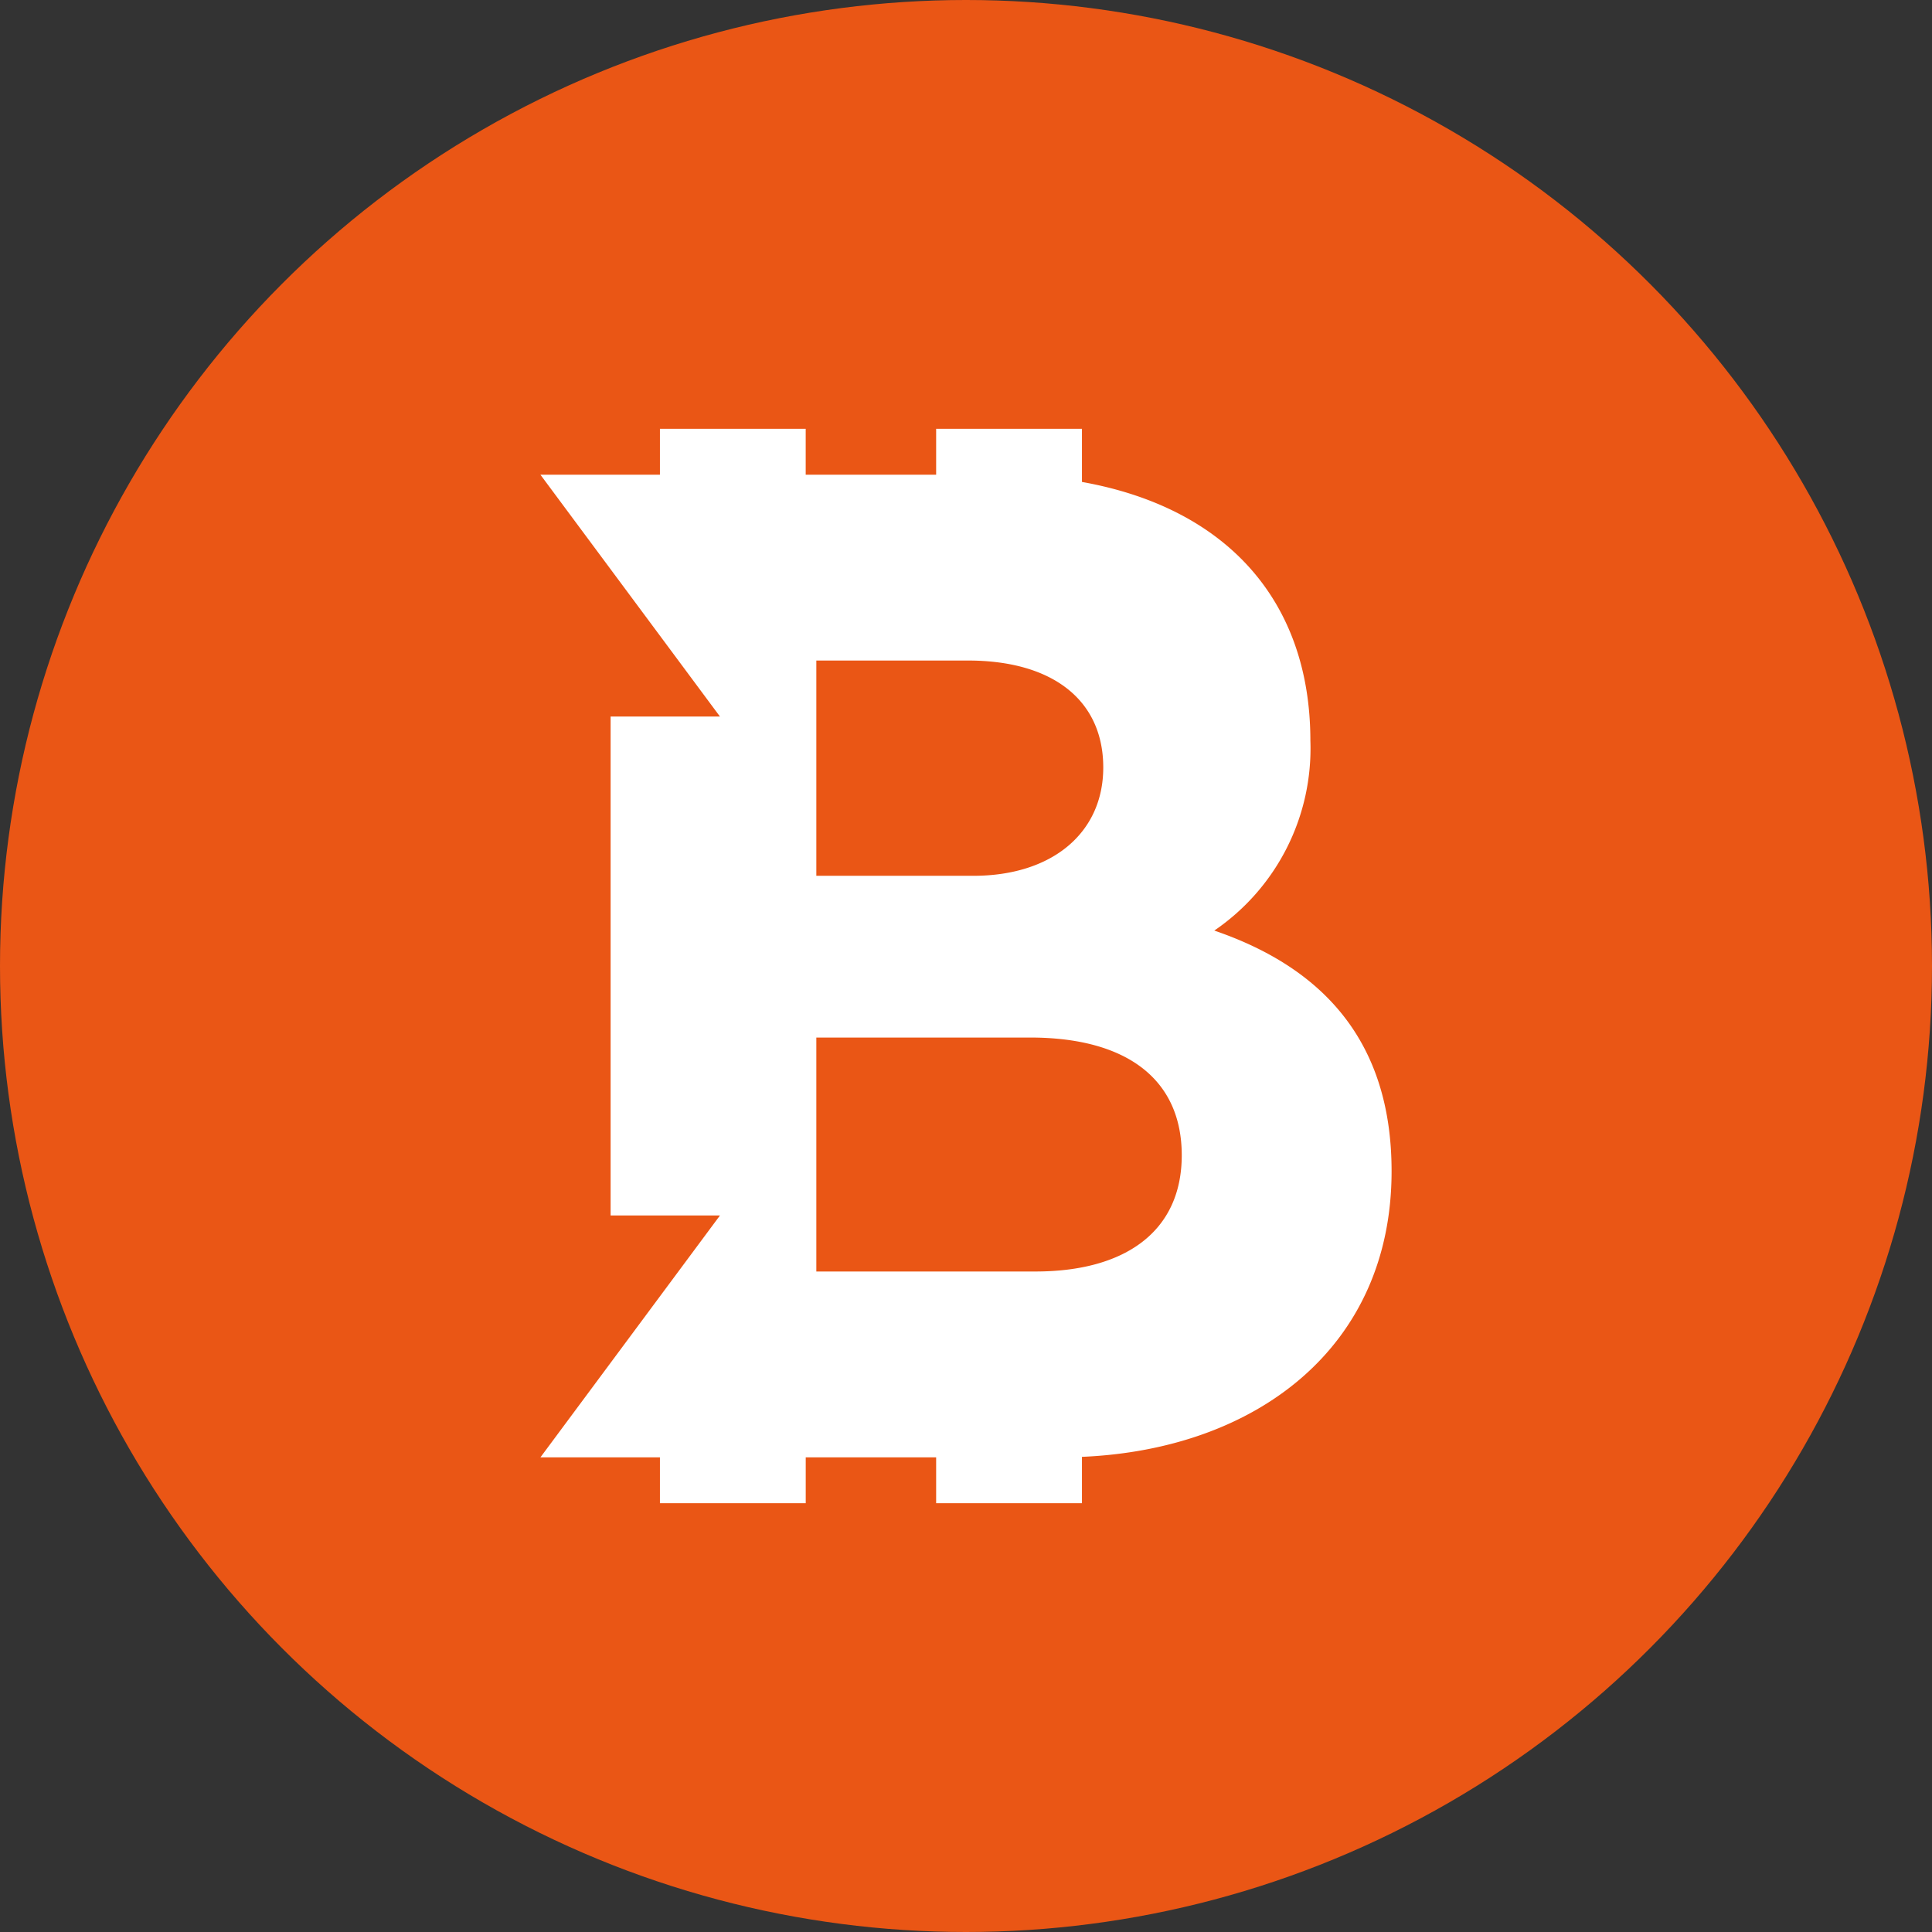
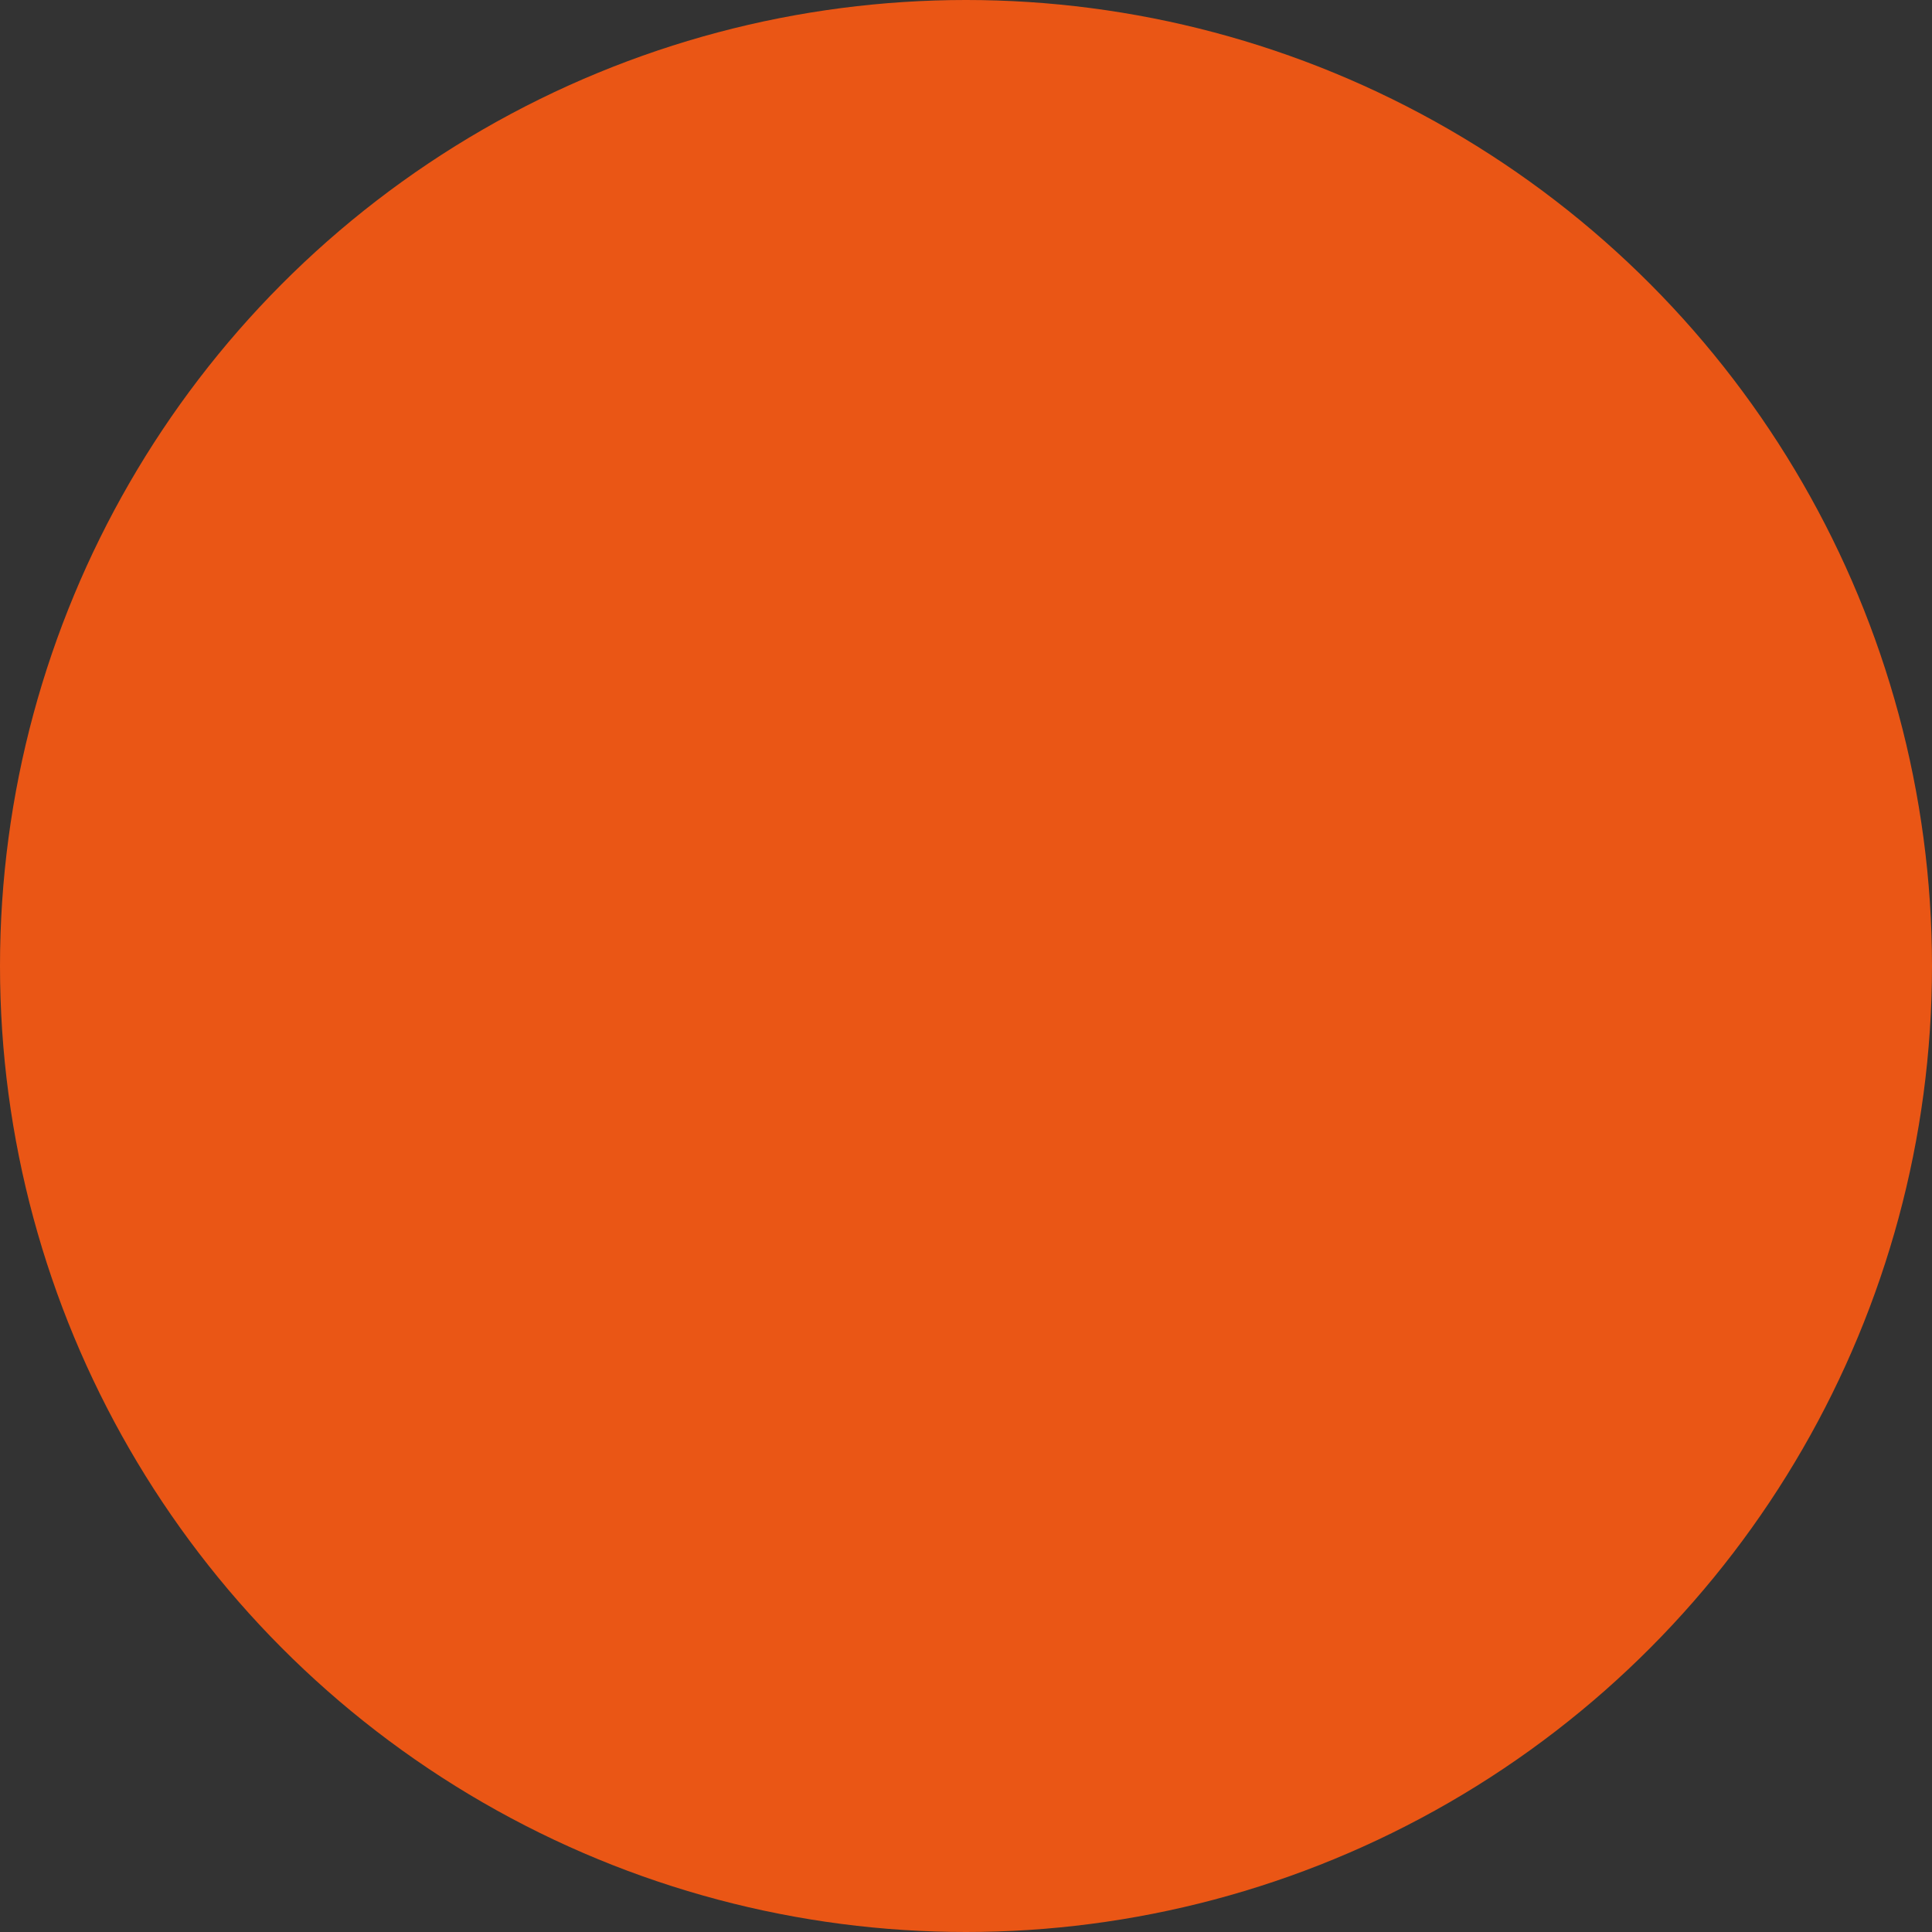
<svg xmlns="http://www.w3.org/2000/svg" width="64" height="64" viewBox="0 0 64 64">
  <rect x="0" y="0" width="64" height="64" fill="#333333" stroke="none" />
  <g transform="translate(-286 -701)">
    <circle cx="32" cy="32" r="32" transform="translate(286 701)" fill="#ea5615" />
-     <path d="M22.322,16.622a7.3,7.3,0,0,0,3.184-6.289c0-4.631-2.774-7.718-7.567-8.573V0h-4.83V1.52H8.788V0H3.959V1.52H0L5.948,9.532H2.325V26.059H5.948L0,34.072H3.959V35.59h4.83V34.072h4.32V35.59h4.83V34.055c5.772-.246,10.257-3.623,10.257-9.462,0-4.517-2.51-6.821-5.874-7.972M9.14,7.676h5.022c2.825,0,4.483,1.328,4.483,3.543,0,2.17-1.7,3.588-4.3,3.588H9.14ZM16.4,27.915H9.14v-7.75h7.085c3.183,0,5.02,1.373,5.02,3.9S19.363,27.915,16.4,27.915Z" transform="translate(303.902 715.205)" fill="#fff" />
  </g>
</svg>